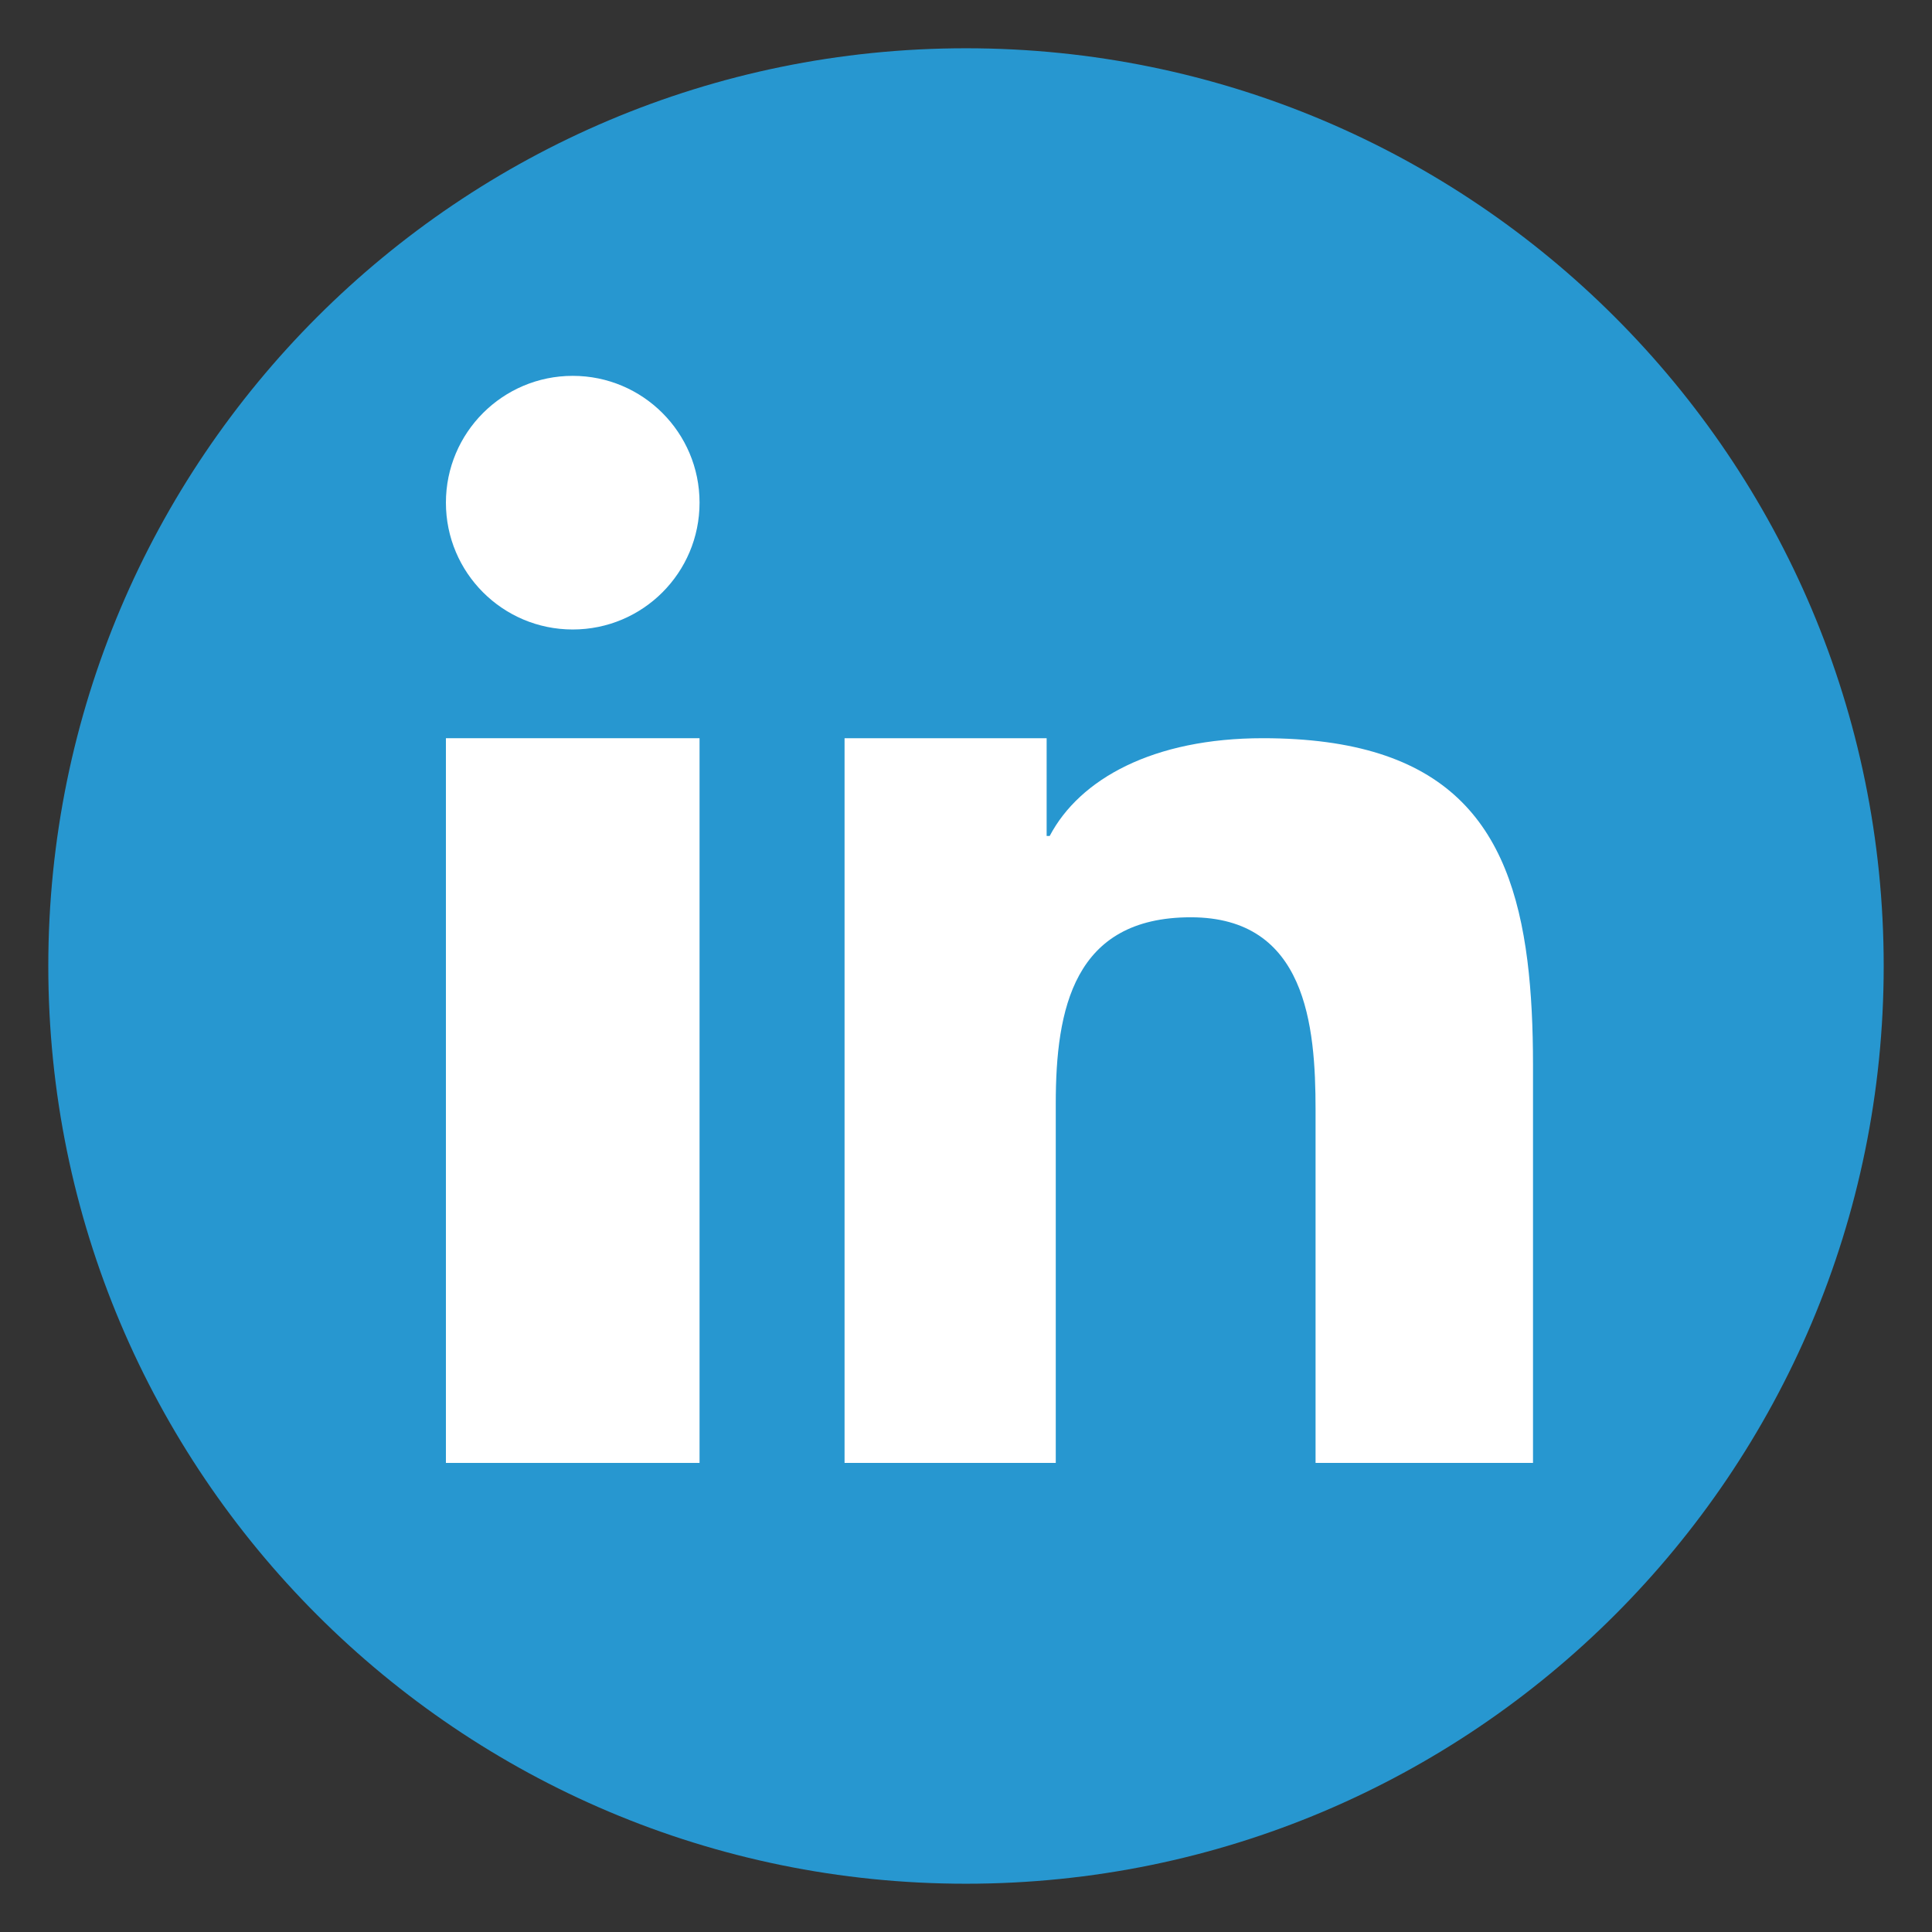
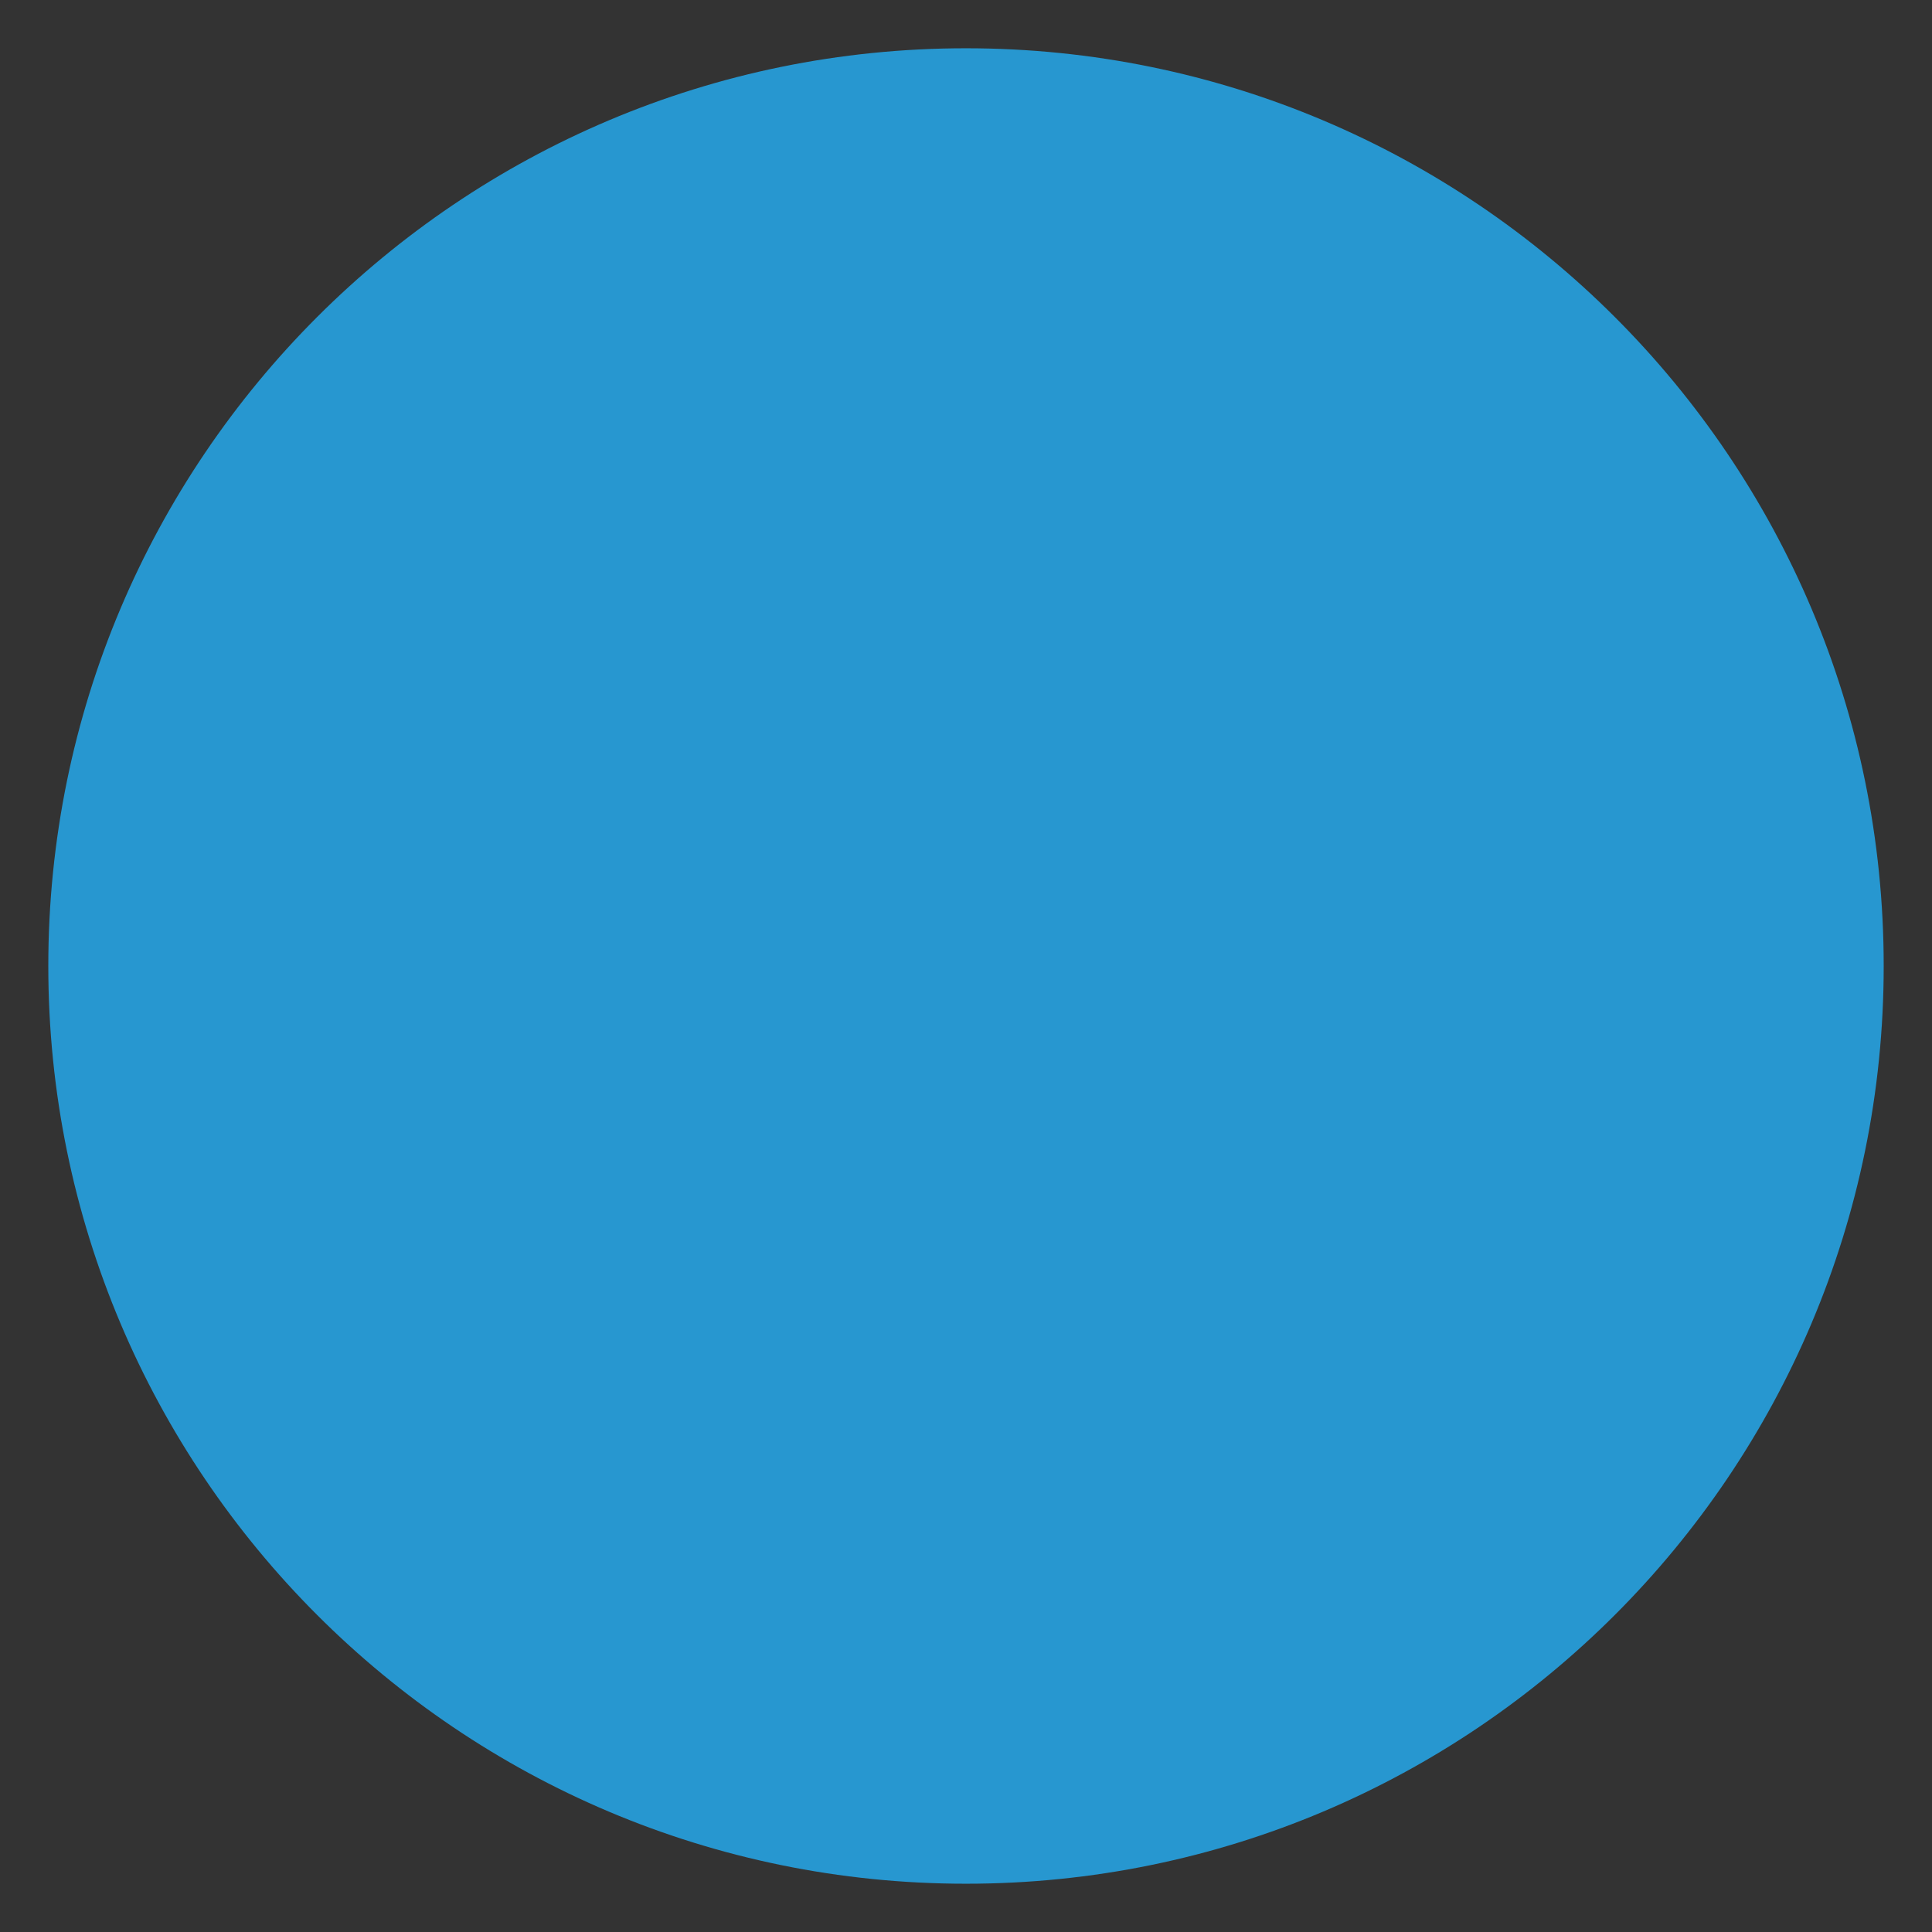
<svg xmlns="http://www.w3.org/2000/svg" version="1.1" id="Capa_1" x="0px" y="0px" width="200px" height="200px" viewBox="0 0 200 200" enable-background="new 0 0 200 200" xml:space="preserve">
  <rect x="0" y="0" width="200" height="200" fill="#333333" stroke="none" />
  <g>
    <path id="XMLID_108_" fill="#2797D0" d="M195,100.001c0,52.463-42.54,95.002-95.004,95.002S5,152.465,5,100.001   C5,47.532,47.532,4.997,99.996,4.997S195,47.532,195,100.001z" />
    <g>
-       <polygon id="XMLID_106_" fill="#FFFFFF" points="46.161,96.325 46.161,151.441 72.417,151.441 72.417,91.897 72.417,76.419     46.161,76.419   " />
-       <path id="XMLID_105_" fill="#FFFFFF" d="M59.289,38.908c-7.249,0-13.128,5.878-13.128,13.128c0,7.254,5.879,13.128,13.128,13.128    c7.259,0,13.128-5.874,13.128-13.128C72.417,44.786,66.548,38.908,59.289,38.908z" />
-       <path id="XMLID_104_" fill="#FFFFFF" d="M158.117,99.456c-1.776-14.146-8.272-23.037-27.388-23.037    c-11.341,0-18.956,4.209-22.066,10.122h-0.315V76.419h-20.92v14.393v60.629h21.864v-37.184c0-9.811,1.852-19.3,13.978-19.3    c11.95,0,12.916,11.207,12.916,19.931v36.553h22.51v-41.227l0,0C158.695,106.369,158.532,102.768,158.117,99.456z" />
-     </g>
+       </g>
  </g>
</svg>